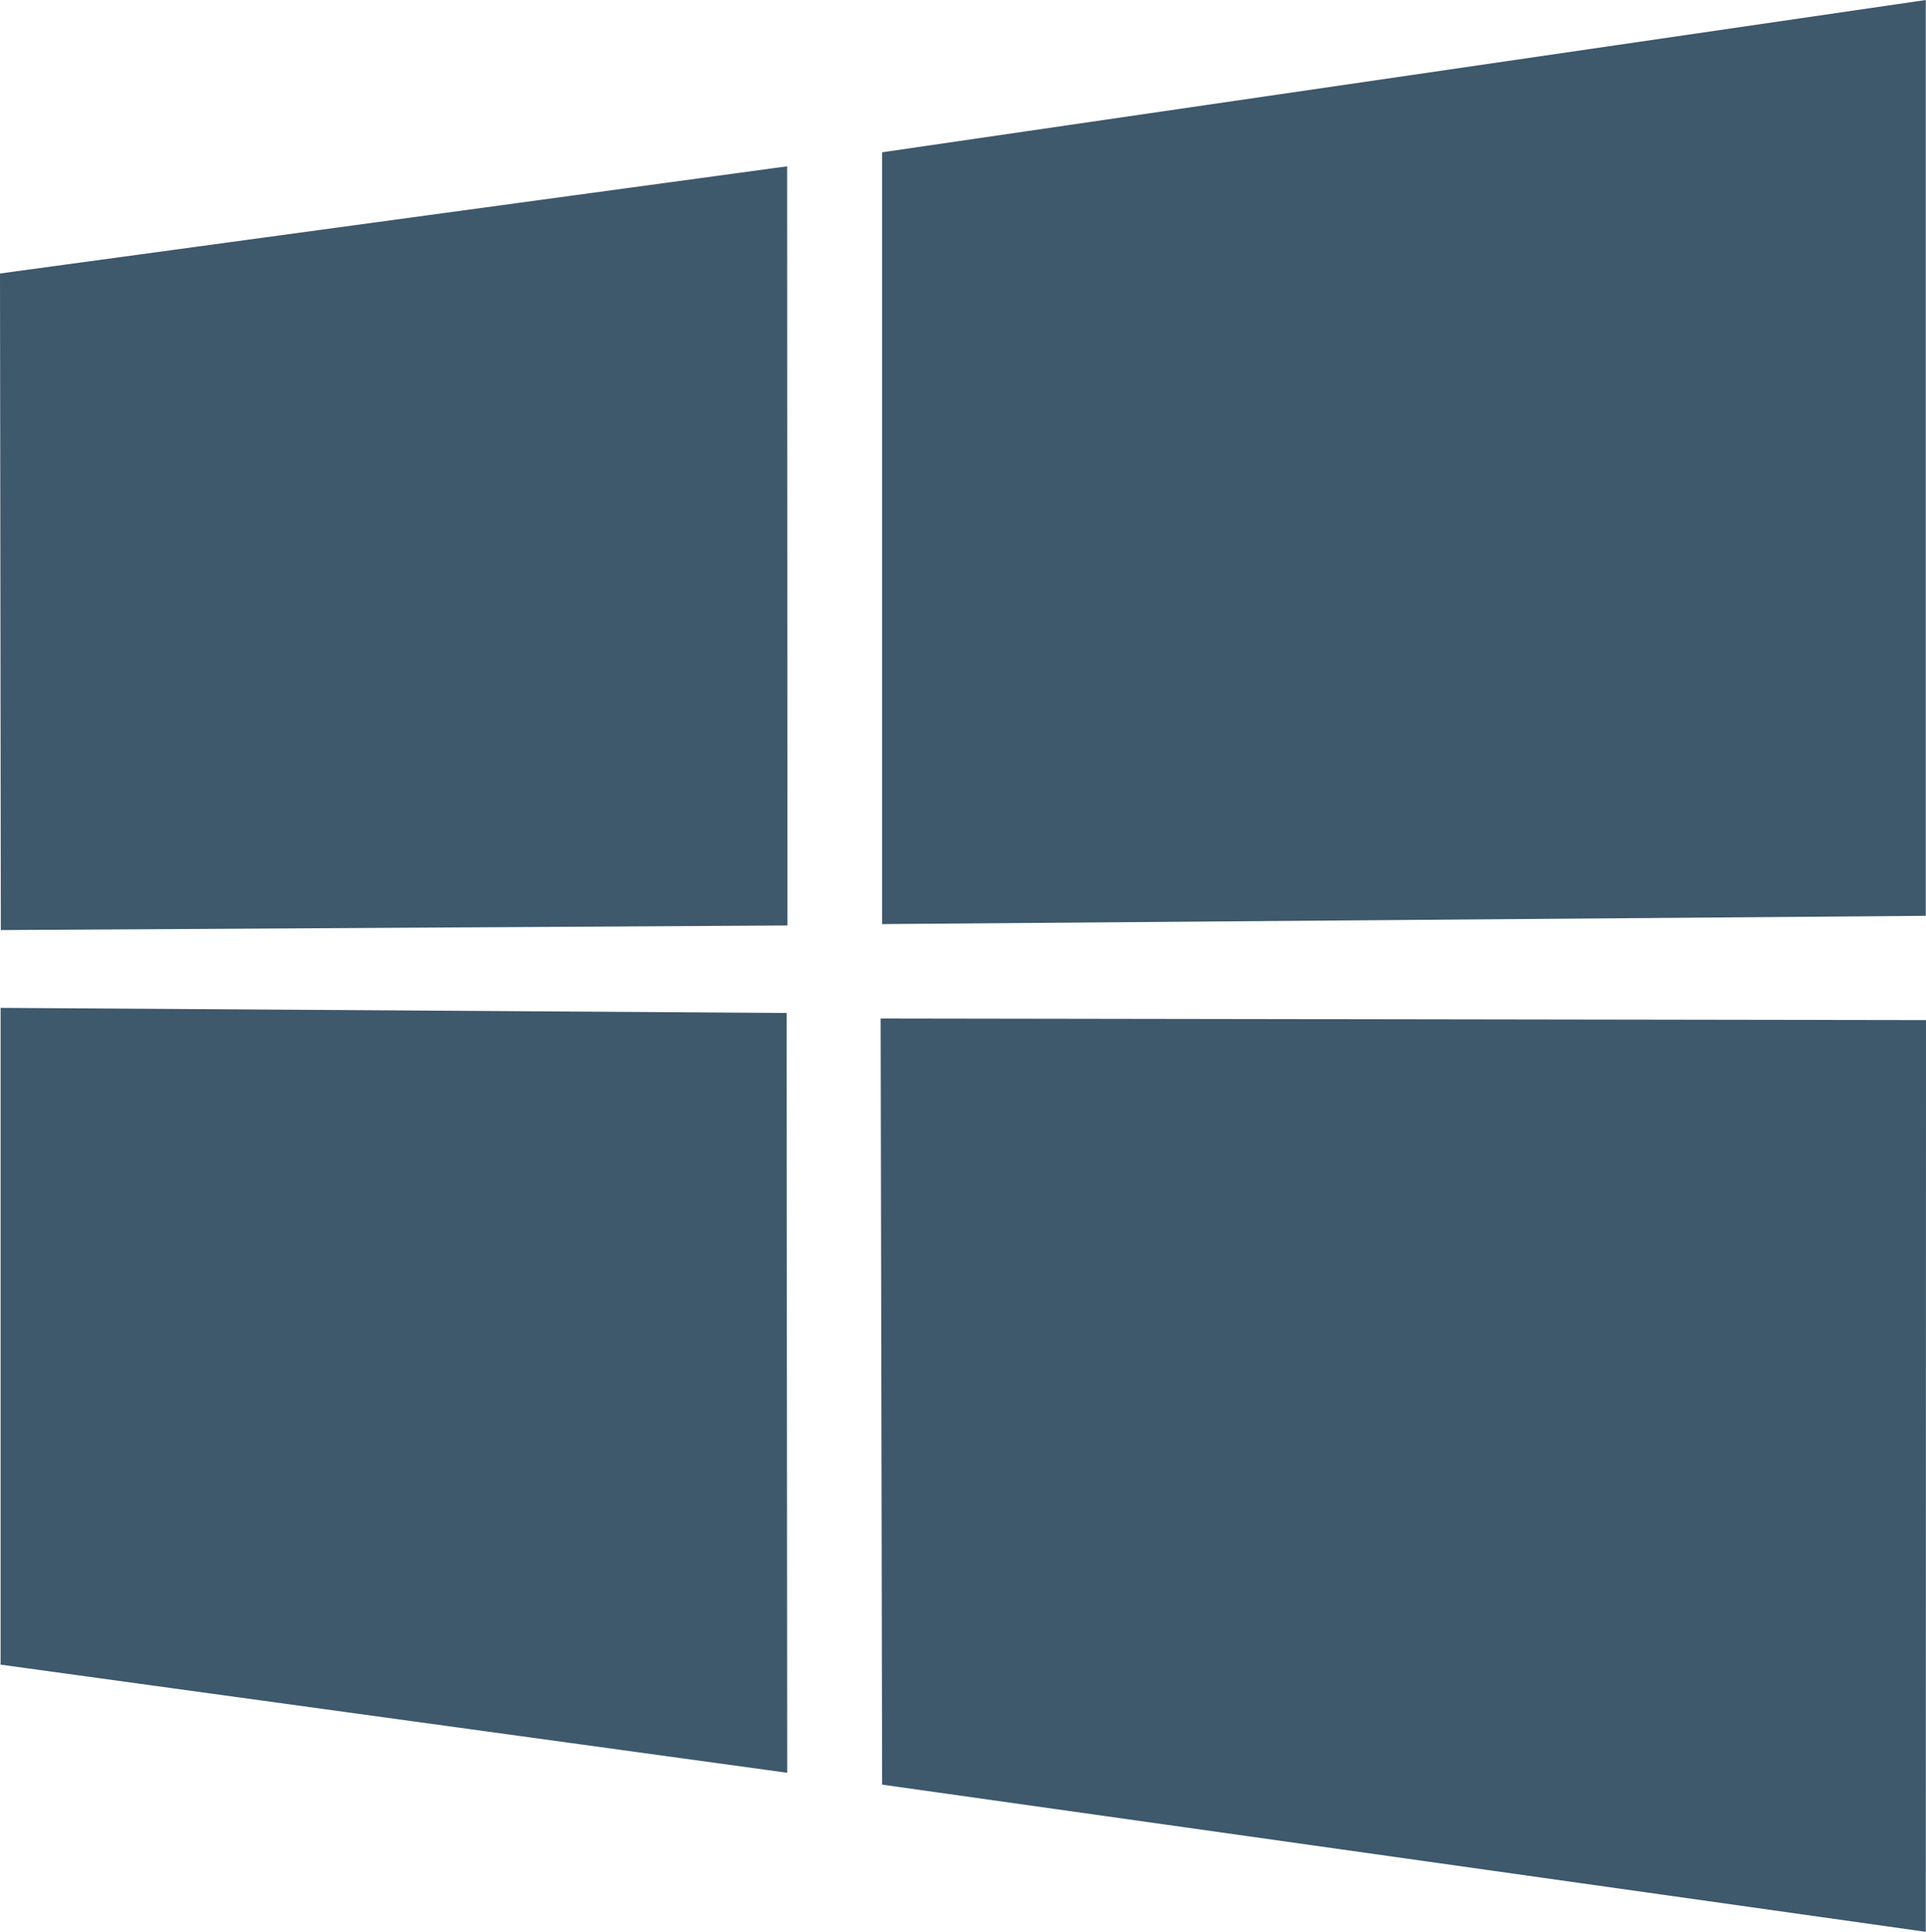
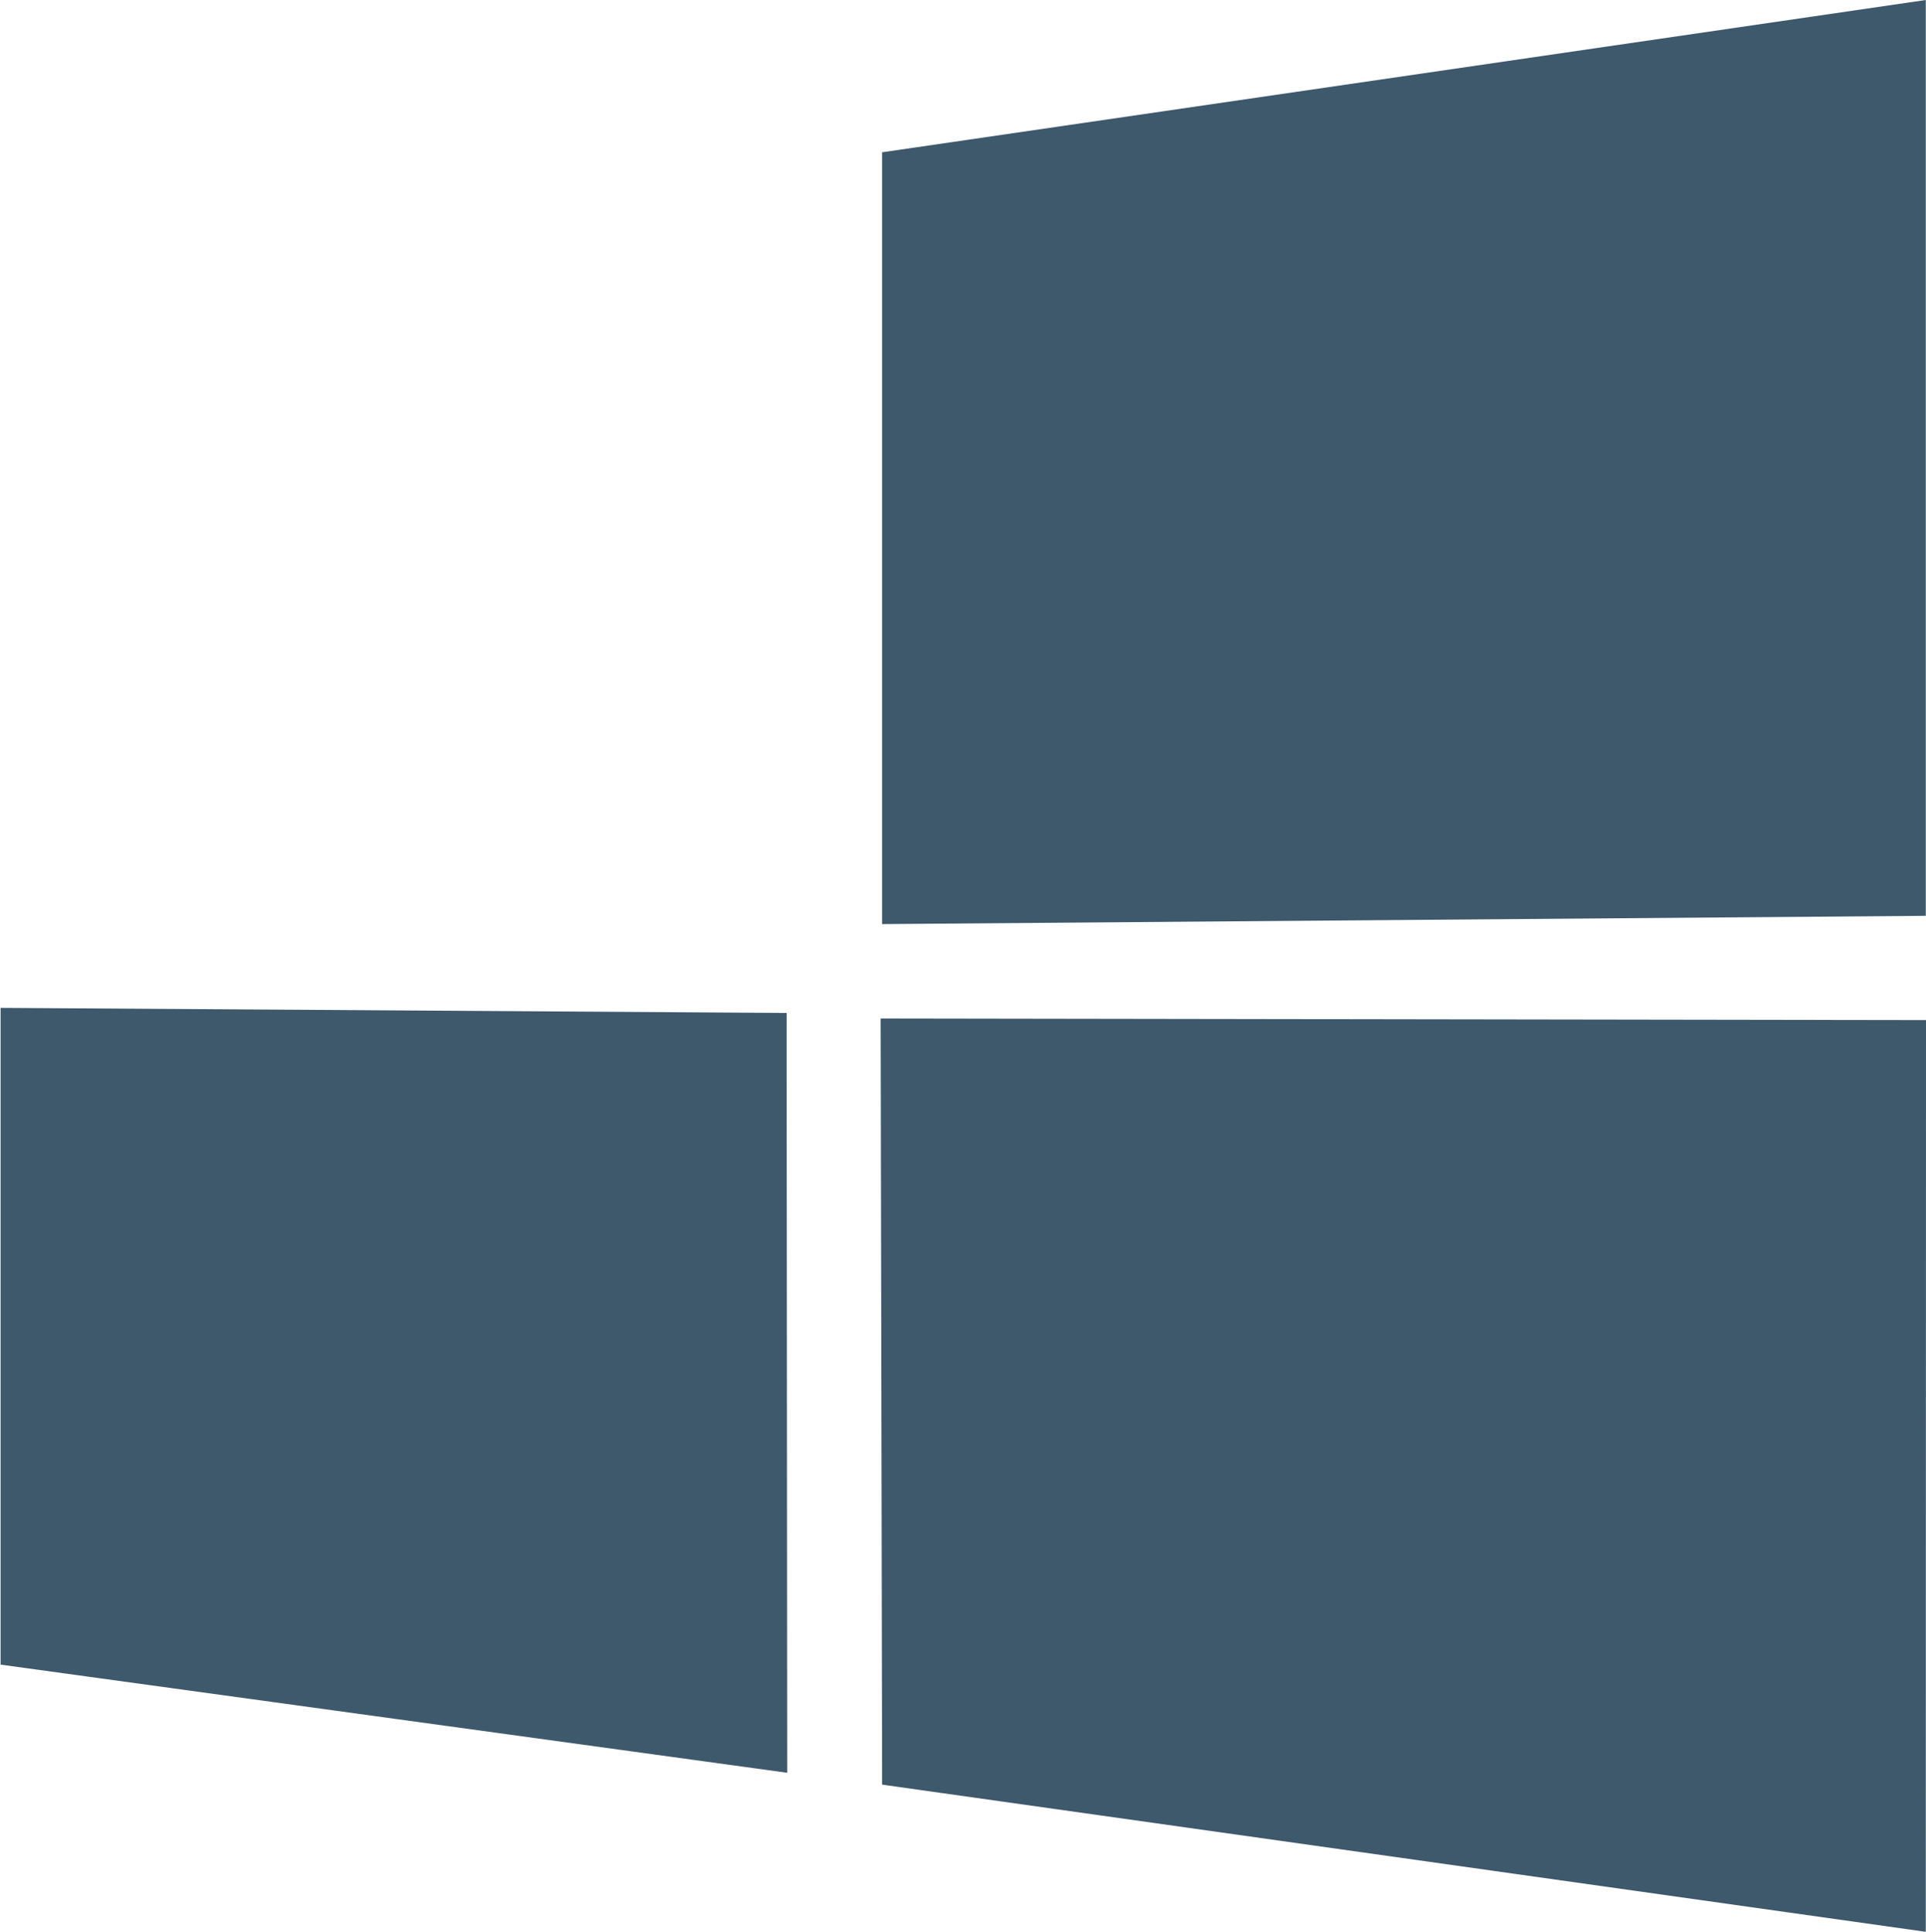
<svg xmlns="http://www.w3.org/2000/svg" width="41.87" height="42" viewBox="0 0 41.87 42">
-   <path id="windows" d="M0,5.946l17.111-2.33.007,16.505-17.1.1ZM17.1,22.023l.013,16.519L.013,36.191V21.912ZM19.177,3.311,41.865,0V19.911l-22.688.18ZM41.87,22.178,41.865,42,19.177,38.8l-.032-16.657Z" fill="#3e586c" />
+   <path id="windows" d="M0,5.946ZM17.1,22.023l.013,16.519L.013,36.191V21.912ZM19.177,3.311,41.865,0V19.911l-22.688.18ZM41.87,22.178,41.865,42,19.177,38.8l-.032-16.657Z" fill="#3e586c" />
</svg>